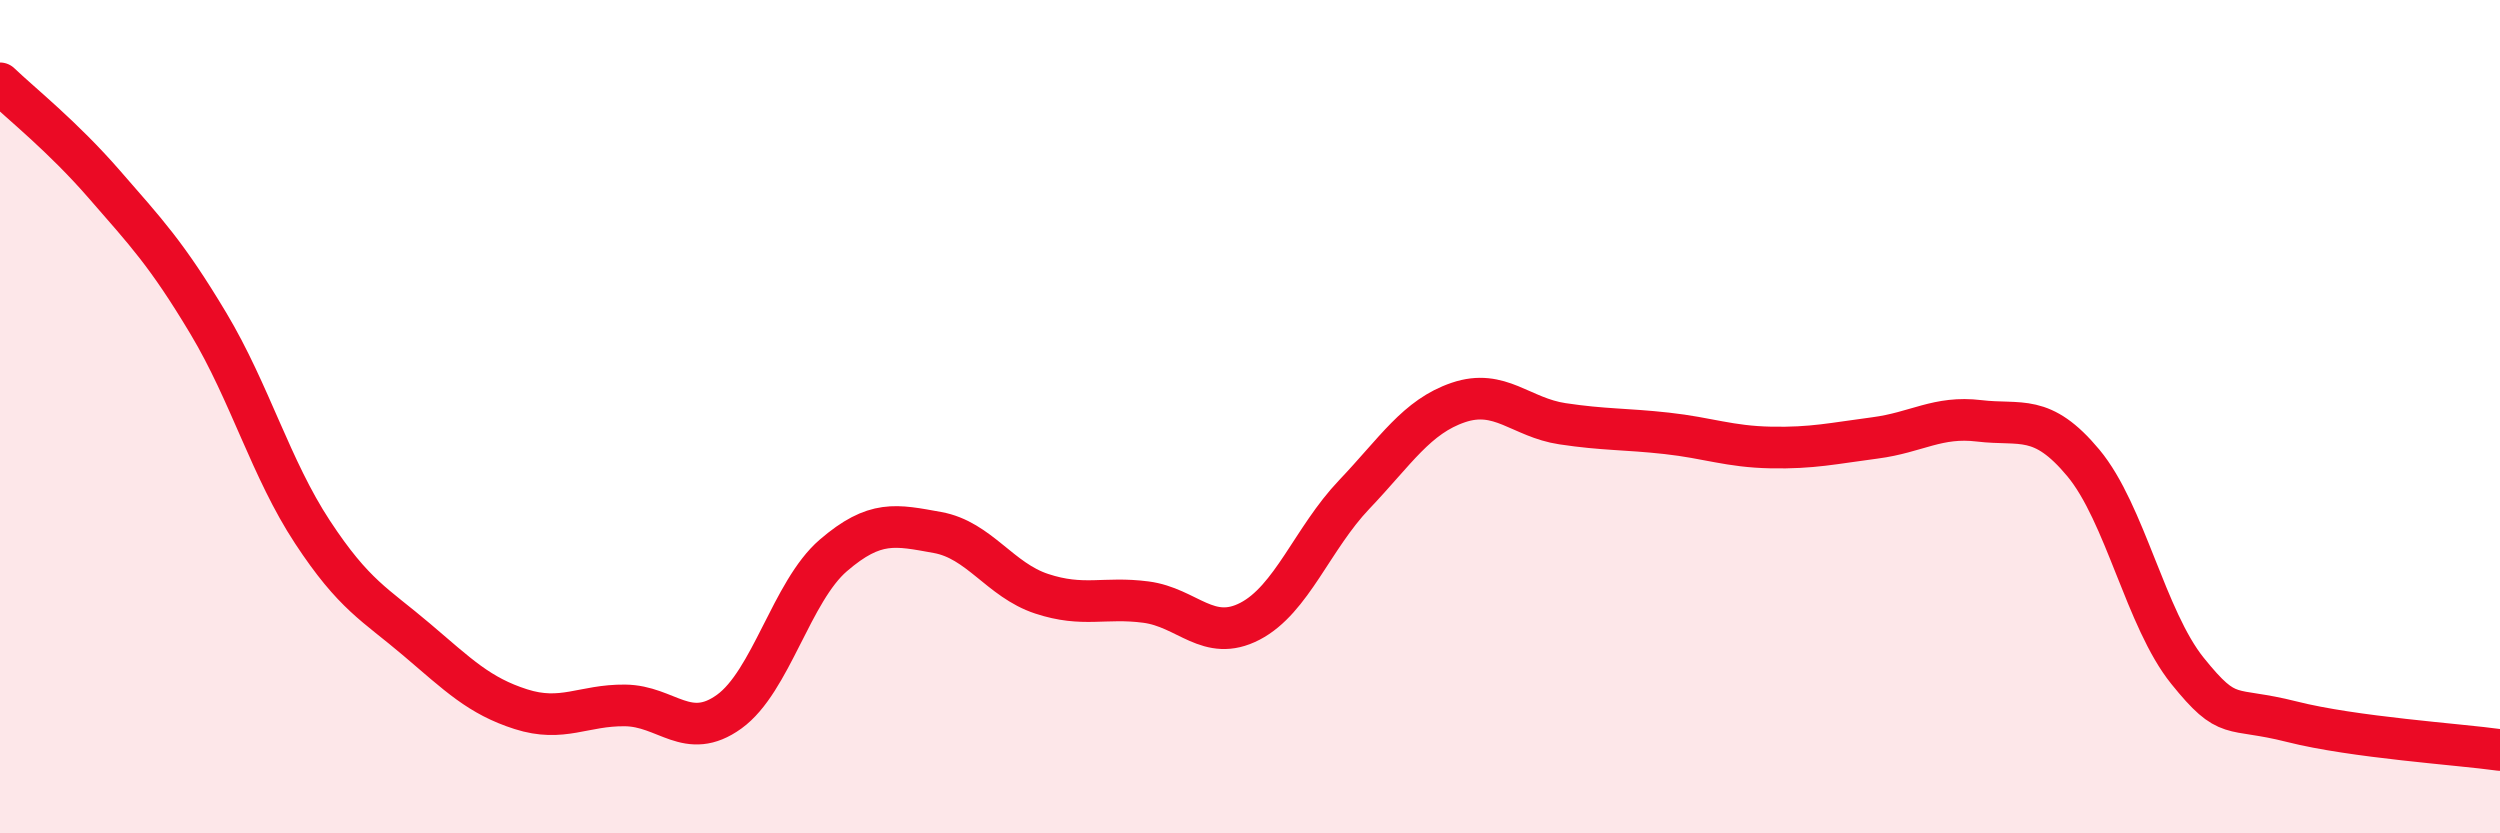
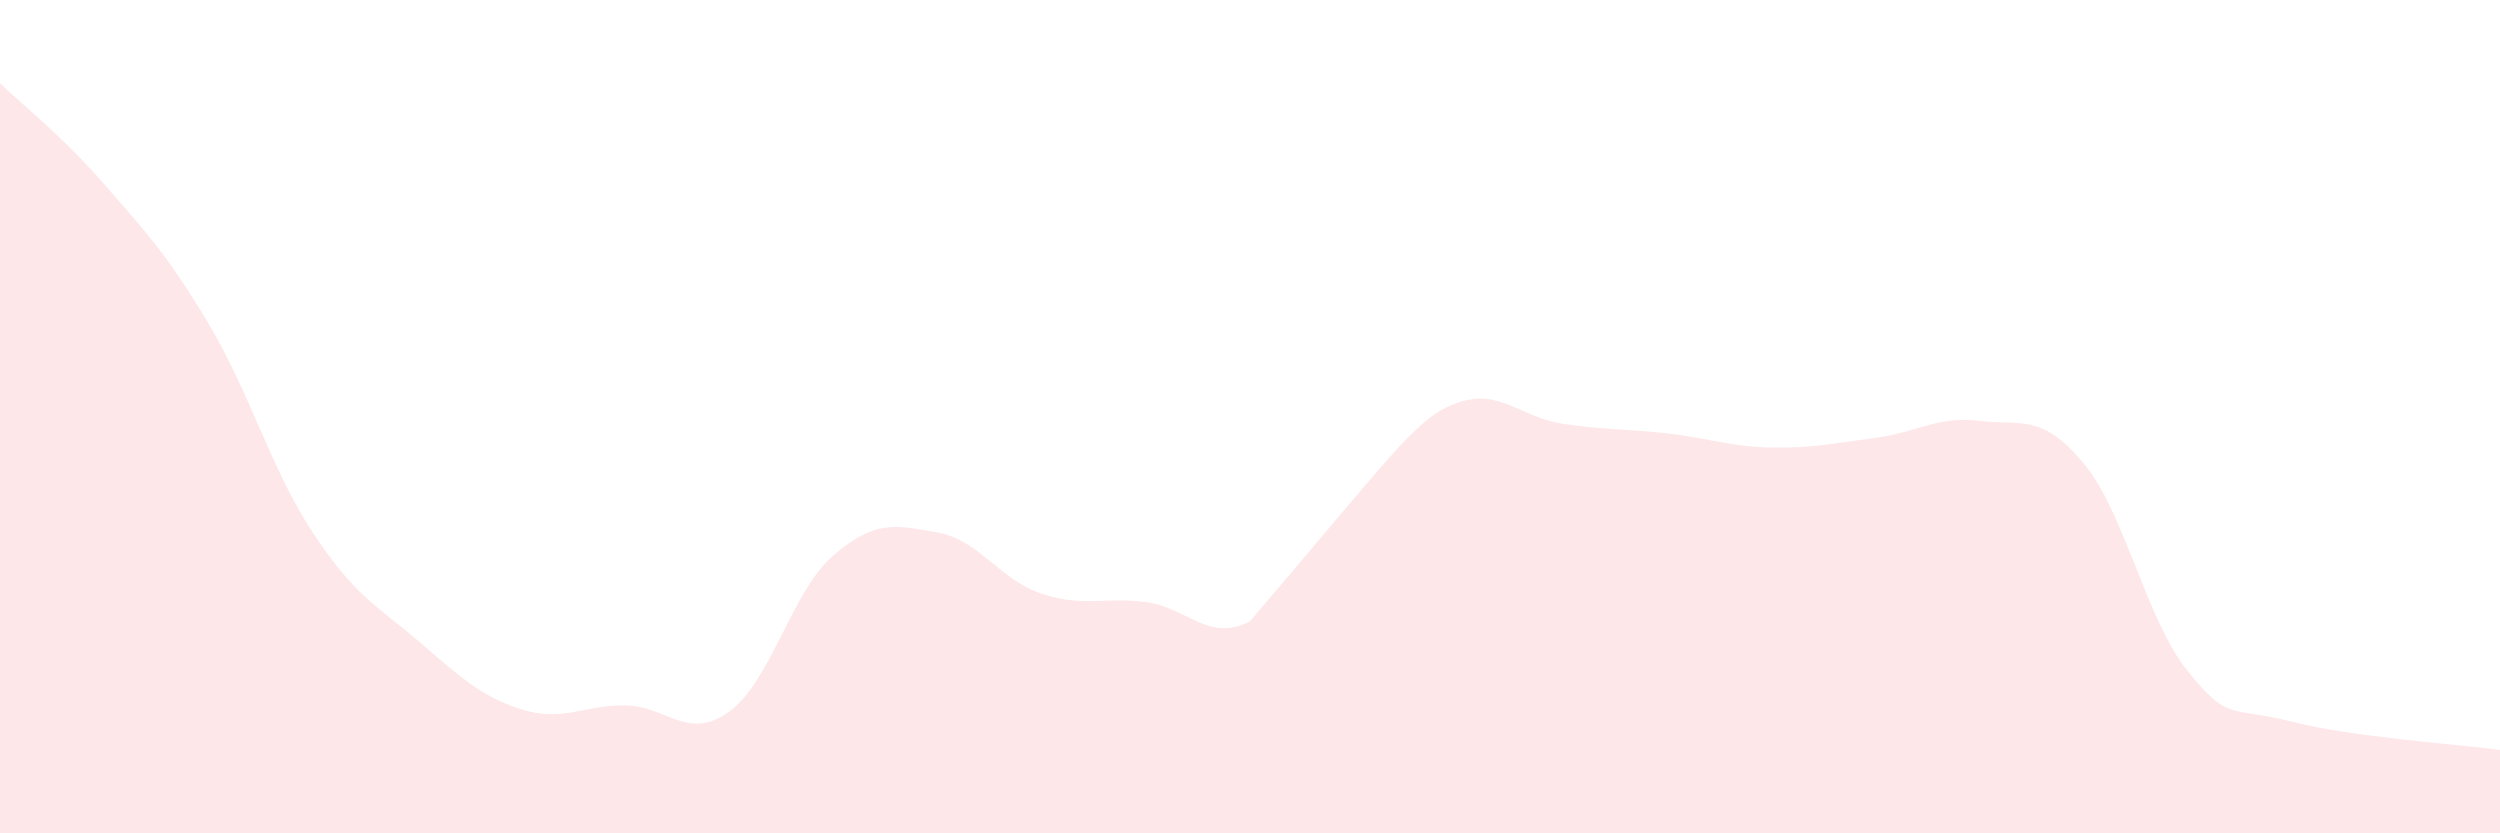
<svg xmlns="http://www.w3.org/2000/svg" width="60" height="20" viewBox="0 0 60 20">
-   <path d="M 0,2 C 0.5,2.48 1.5,3.27 2.5,4.42 C 3.5,5.57 4,6.09 5,7.76 C 6,9.43 6.5,11.25 7.5,12.77 C 8.5,14.29 9,14.5 10,15.35 C 11,16.2 11.5,16.7 12.5,17.02 C 13.5,17.34 14,16.92 15,16.93 C 16,16.94 16.5,17.8 17.5,17.08 C 18.5,16.36 19,14.19 20,13.33 C 21,12.47 21.5,12.6 22.5,12.78 C 23.5,12.96 24,13.92 25,14.25 C 26,14.58 26.5,14.32 27.5,14.45 C 28.5,14.58 29,15.43 30,14.91 C 31,14.39 31.5,12.92 32.5,11.87 C 33.5,10.82 34,10 35,9.66 C 36,9.32 36.5,10.02 37.5,10.17 C 38.5,10.32 39,10.29 40,10.4 C 41,10.51 41.5,10.72 42.5,10.74 C 43.5,10.76 44,10.64 45,10.51 C 46,10.38 46.5,9.98 47.5,10.1 C 48.5,10.22 49,9.91 50,11.11 C 51,12.31 51.5,14.86 52.5,16.1 C 53.5,17.34 53.5,16.94 55,17.32 C 56.5,17.7 59,17.86 60,18L60 20L0 20Z" fill="#EB0A25" opacity="0.1" stroke-linecap="round" stroke-linejoin="round" />
-   <path d="M 0,2 C 0.5,2.48 1.5,3.27 2.5,4.42 C 3.5,5.57 4,6.09 5,7.76 C 6,9.43 6.5,11.25 7.5,12.77 C 8.5,14.29 9,14.5 10,15.35 C 11,16.2 11.5,16.7 12.5,17.02 C 13.5,17.34 14,16.92 15,16.93 C 16,16.94 16.5,17.8 17.5,17.08 C 18.5,16.36 19,14.19 20,13.33 C 21,12.47 21.5,12.6 22.5,12.78 C 23.5,12.96 24,13.92 25,14.25 C 26,14.58 26.5,14.32 27.5,14.45 C 28.5,14.58 29,15.43 30,14.91 C 31,14.39 31.5,12.92 32.5,11.87 C 33.5,10.82 34,10 35,9.66 C 36,9.32 36.5,10.02 37.5,10.17 C 38.5,10.32 39,10.29 40,10.4 C 41,10.51 41.5,10.72 42.5,10.74 C 43.5,10.76 44,10.64 45,10.51 C 46,10.38 46.5,9.98 47.5,10.1 C 48.5,10.22 49,9.91 50,11.11 C 51,12.31 51.5,14.86 52.5,16.1 C 53.5,17.34 53.5,16.94 55,17.32 C 56.5,17.7 59,17.86 60,18" stroke="#EB0A25" stroke-width="1" fill="none" stroke-linecap="round" stroke-linejoin="round" />
+   <path d="M 0,2 C 0.5,2.48 1.5,3.27 2.5,4.42 C 3.5,5.57 4,6.09 5,7.76 C 6,9.43 6.5,11.25 7.5,12.77 C 8.5,14.29 9,14.5 10,15.35 C 11,16.2 11.5,16.7 12.5,17.02 C 13.5,17.34 14,16.92 15,16.93 C 16,16.94 16.5,17.8 17.5,17.08 C 18.5,16.36 19,14.19 20,13.33 C 21,12.47 21.5,12.6 22.5,12.78 C 23.5,12.96 24,13.92 25,14.25 C 26,14.58 26.5,14.32 27.5,14.45 C 28.5,14.58 29,15.43 30,14.91 C 33.5,10.82 34,10 35,9.66 C 36,9.32 36.5,10.02 37.5,10.17 C 38.5,10.32 39,10.29 40,10.4 C 41,10.51 41.5,10.72 42.5,10.74 C 43.5,10.76 44,10.64 45,10.51 C 46,10.38 46.5,9.98 47.5,10.1 C 48.5,10.22 49,9.91 50,11.11 C 51,12.31 51.5,14.86 52.5,16.1 C 53.5,17.34 53.5,16.94 55,17.32 C 56.5,17.7 59,17.86 60,18L60 20L0 20Z" fill="#EB0A25" opacity="0.1" stroke-linecap="round" stroke-linejoin="round" />
</svg>